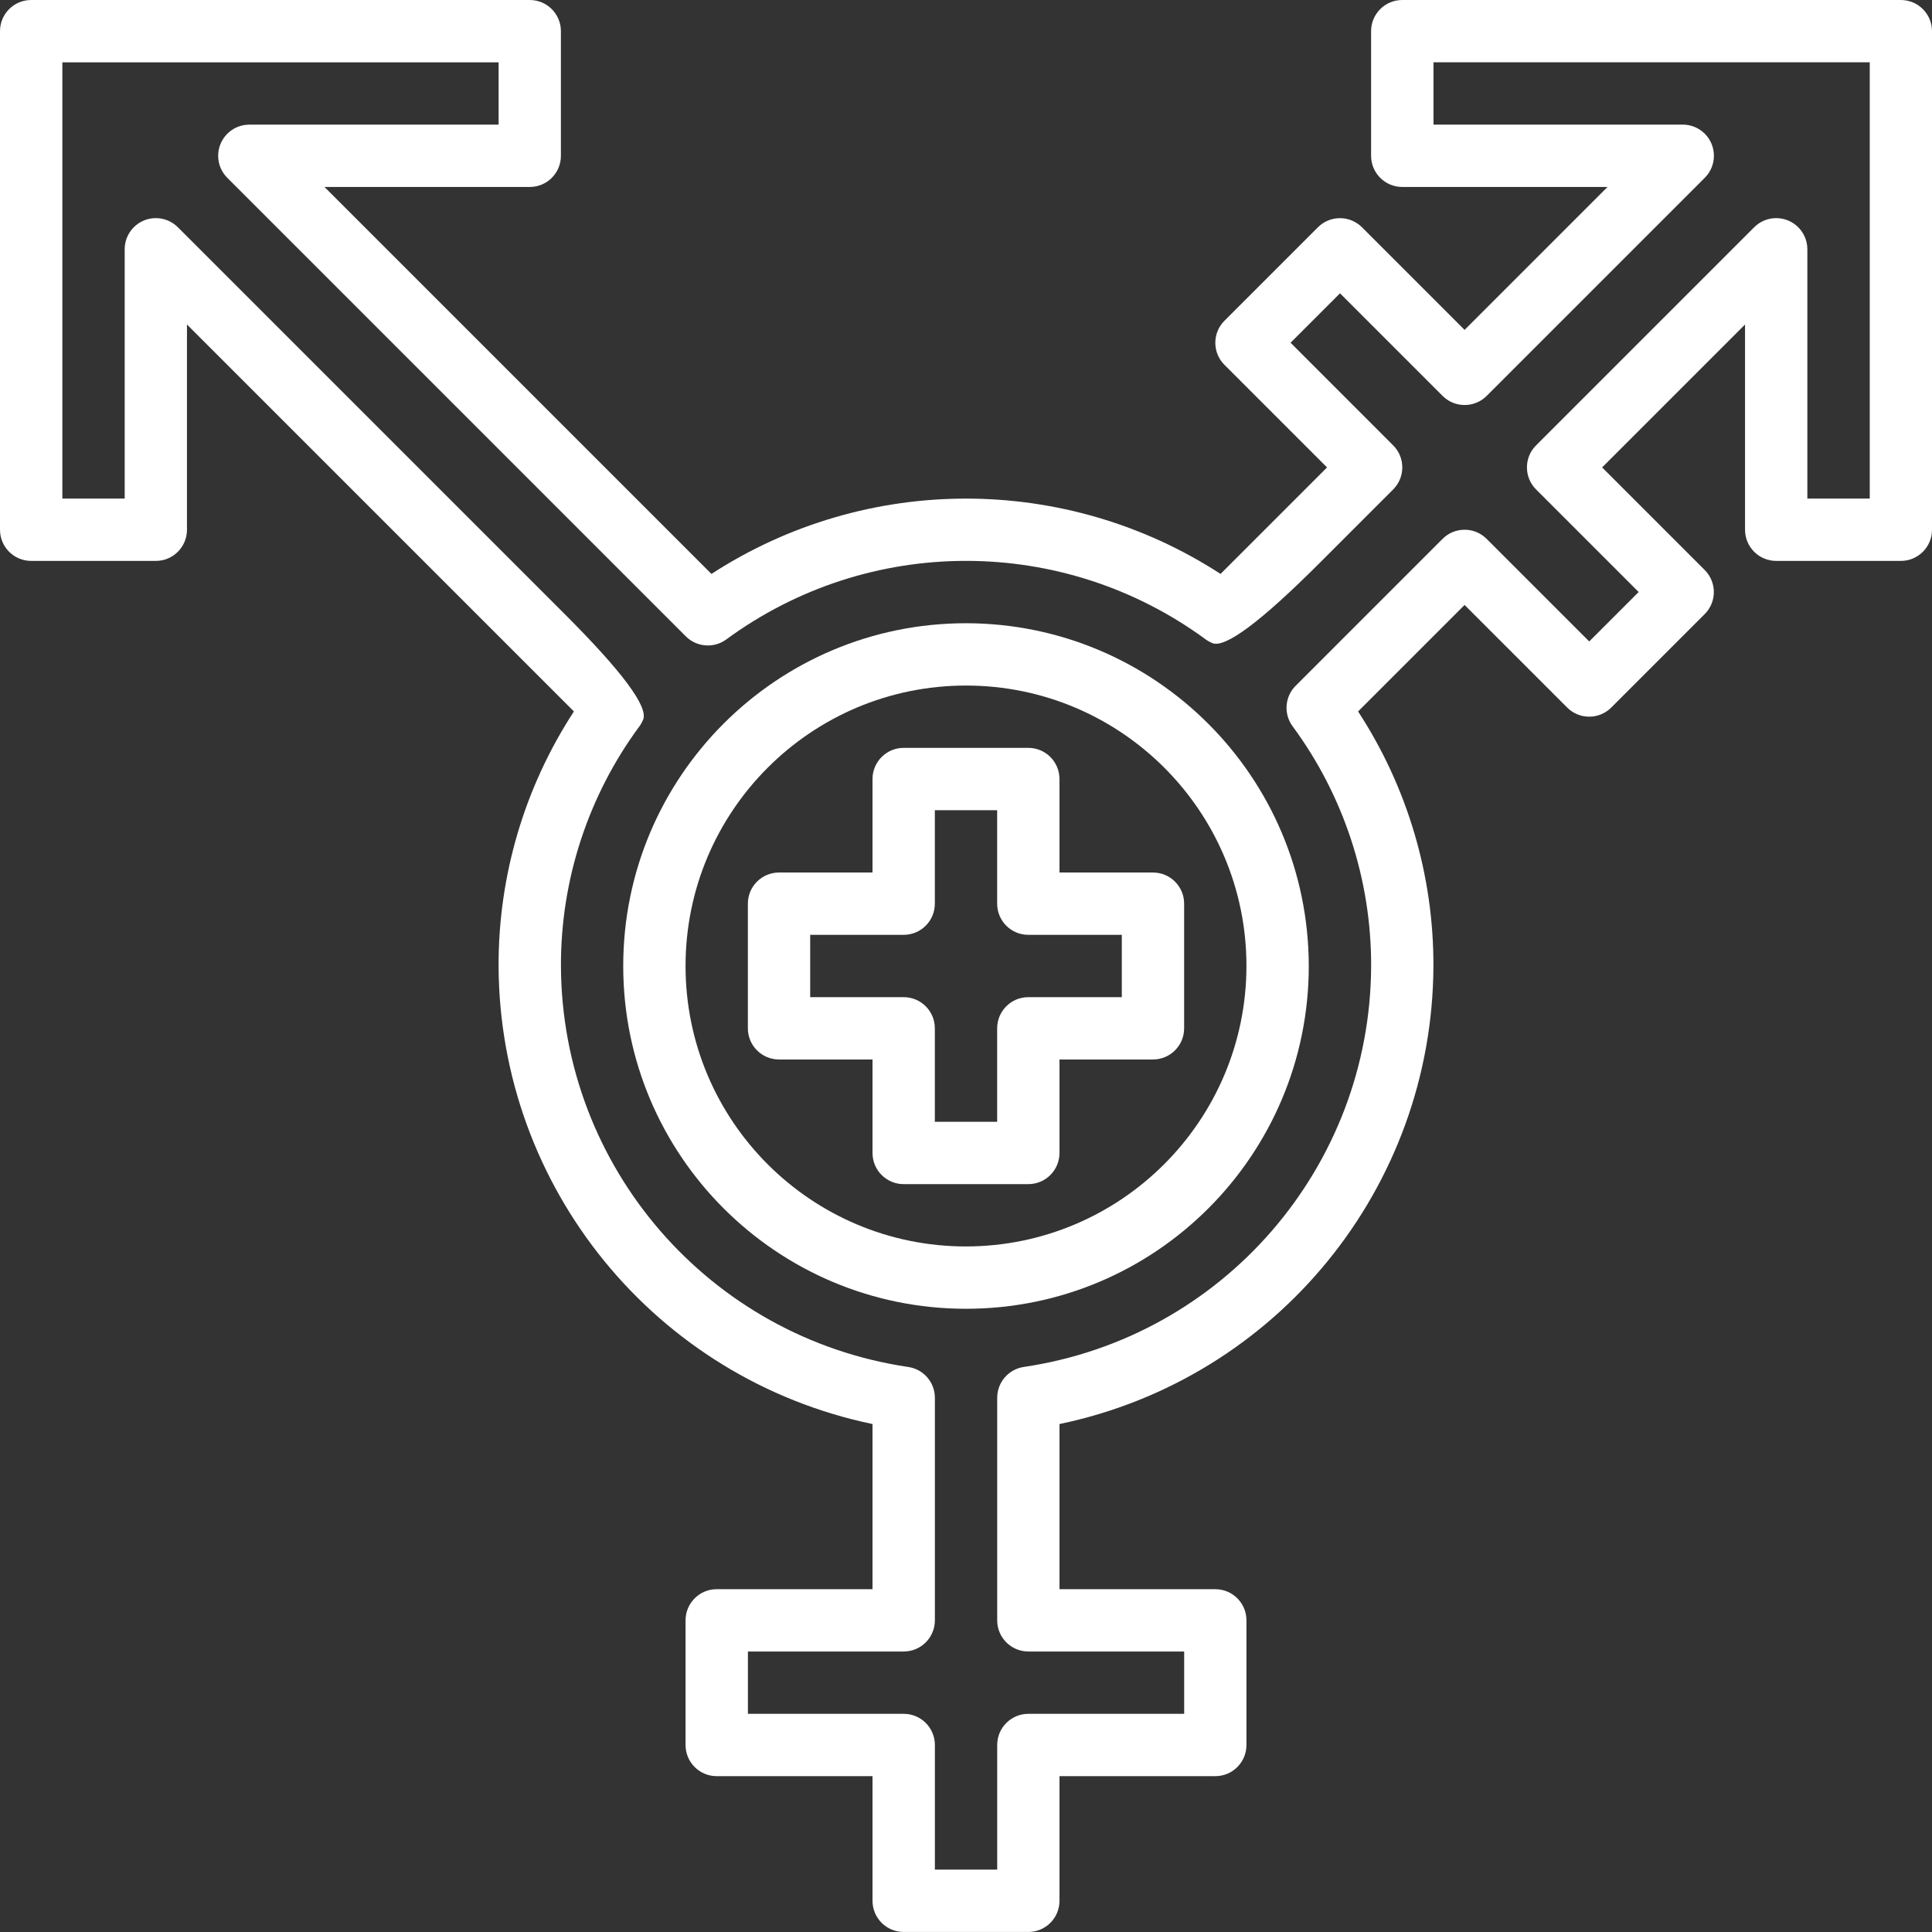
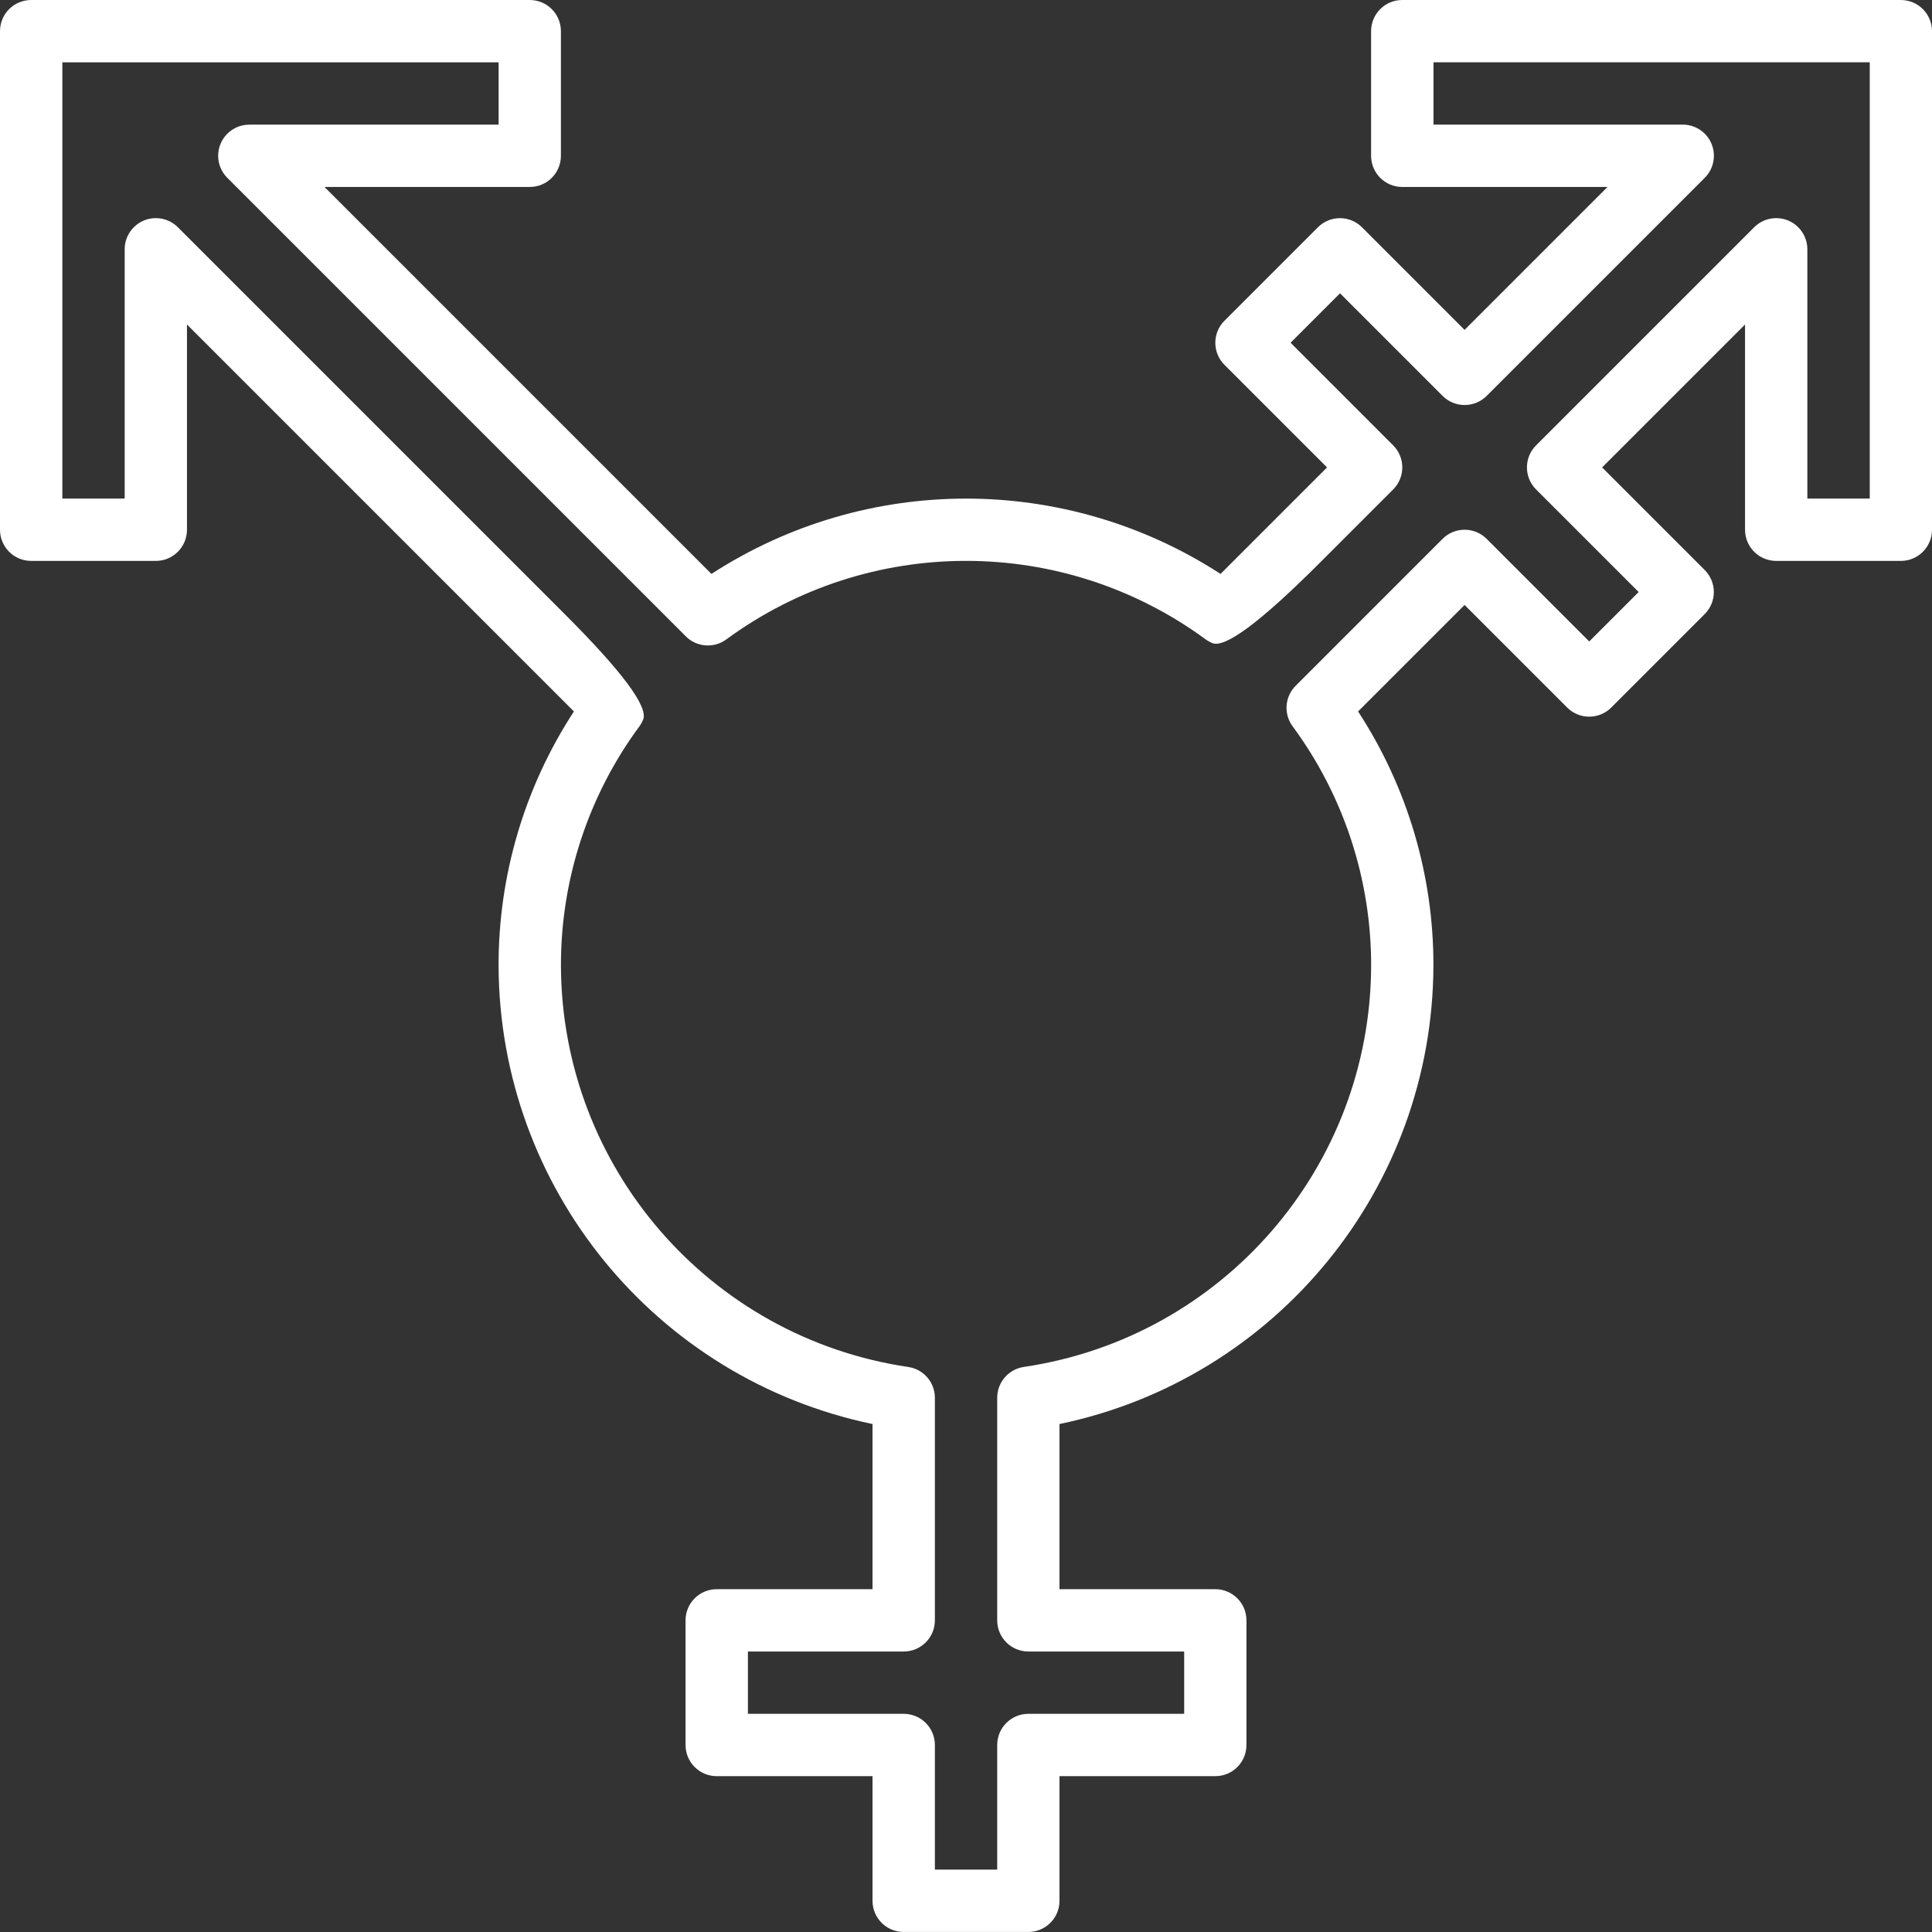
<svg xmlns="http://www.w3.org/2000/svg" id="Layer_3" data-name="Layer 3" width="496" height="496" viewBox="0 0 496 496">
  <rect x="0" y="0" width="496" height="496" fill="#333333" stroke="none" />
  <defs>
    <style>
      .cls-1 {
        fill: #fff;
        stroke-width: 0px;
      }
    </style>
  </defs>
-   <path class="cls-1" d="M248,160c-48.6,0-88,39.4-88,88s39.4,88,88,88,88-39.4,88-88c-.06-48.58-39.42-87.94-88-88ZM248,320c-39.76,0-72-32.24-72-72s32.24-72,72-72,72,32.24,72,72c-.05,39.74-32.26,71.95-72,72Z" />
  <path class="cls-1" d="M488,0h-128c-4.42,0-8,3.58-8,8v32c0,4.42,3.58,8,8,8h52.69l-36.69,36.69-26.34-26.34c-3.12-3.12-8.19-3.12-11.31,0l-24,24c-3.12,3.12-3.12,8.19,0,11.31l26.34,26.34-27.34,27.34c-39.75-25.78-90.94-25.78-130.7,0L83.31,48h52.69c4.42,0,8-3.58,8-8V8c0-4.42-3.58-8-8-8H8C3.58,0,0,3.58,0,8v128c0,4.42,3.58,8,8,8h32c4.42,0,8-3.58,8-8v-52.69l99.34,99.34c-12.68,19.43-19.4,42.14-19.34,65.34.22,56.95,40.25,105.98,96,117.6v42.4h-40c-4.42,0-8,3.58-8,8v32c0,4.42,3.58,8,8,8h40v32c0,4.42,3.58,8,8,8h32c4.42,0,8-3.58,8-8v-32h40c4.42,0,8-3.58,8-8v-32c0-4.42-3.58-8-8-8h-40v-42.4c55.75-11.61,95.78-60.65,96-117.6.06-23.2-6.66-45.91-19.34-65.34l27.34-27.34,26.34,26.34c3.12,3.12,8.19,3.12,11.31,0l24-24c3.12-3.12,3.12-8.19,0-11.31l-26.34-26.34,36.69-36.69v52.69c0,4.42,3.58,8,8,8h32c4.42,0,8-3.58,8-8V8c0-4.42-3.58-8-8-8ZM480,128h-16v-64c0-4.42-3.58-8-8-8-2.12,0-4.15.84-5.65,2.34l-56,56c-3.12,3.12-3.12,8.19,0,11.31l26.34,26.34-12.69,12.69-26.34-26.34c-3.12-3.12-8.19-3.12-11.31,0l-37.71,37.71c-2.8,2.79-3.14,7.21-.8,10.4,13.15,17.82,20.22,39.4,20.17,61.54-.18,51.63-38.06,95.38-89.14,102.94-3.94.57-6.86,3.94-6.86,7.92v57.14c0,4.42,3.58,8,8,8h40v16h-40c-4.42,0-8,3.58-8,8v32h-16v-32c0-4.42-3.58-8-8-8h-40v-16h40c4.42,0,8-3.58,8-8v-57.14c0-3.98-2.93-7.35-6.86-7.91-51.07-7.57-88.95-51.32-89.14-102.95-.06-22.15,7.01-43.73,20.16-61.54.38-.52.69-1.09.94-1.68q2.05-4.94-20.13-27.11L45.66,58.34c-3.12-3.12-8.19-3.12-11.31,0-1.5,1.5-2.34,3.53-2.34,5.65v64h-16V16h112v16h-64c-4.42,0-8,3.58-8,8,0,2.12.84,4.15,2.34,5.65l117.71,117.71c2.79,2.8,7.21,3.14,10.4.8,36.62-26.89,86.46-26.89,123.09,0,.52.38,1.09.69,1.68.94q4.94,2.05,27.58-20.59l18.86-18.86c3.12-3.12,3.12-8.19,0-11.31l-26.34-26.35,12.69-12.69,26.34,26.34c3.12,3.12,8.19,3.12,11.31,0l56-56c3.12-3.12,3.12-8.19,0-11.31-1.5-1.5-3.53-2.34-5.65-2.34h-64v-16h112v112Z" />
-   <path class="cls-1" d="M272,224v-24c0-4.42-3.58-8-8-8h-32c-4.42,0-8,3.58-8,8v24h-24c-4.42,0-8,3.58-8,8v32c0,4.42,3.58,8,8,8h24v24c0,4.42,3.58,8,8,8h32c4.42,0,8-3.58,8-8v-24h24c4.42,0,8-3.58,8-8v-32c0-4.42-3.58-8-8-8h-24ZM288,256h-24c-4.42,0-8,3.58-8,8v24h-16v-24c0-4.42-3.58-8-8-8h-24v-16h24c4.42,0,8-3.58,8-8v-24h16v24c0,4.42,3.58,8,8,8h24v16Z" />
</svg>